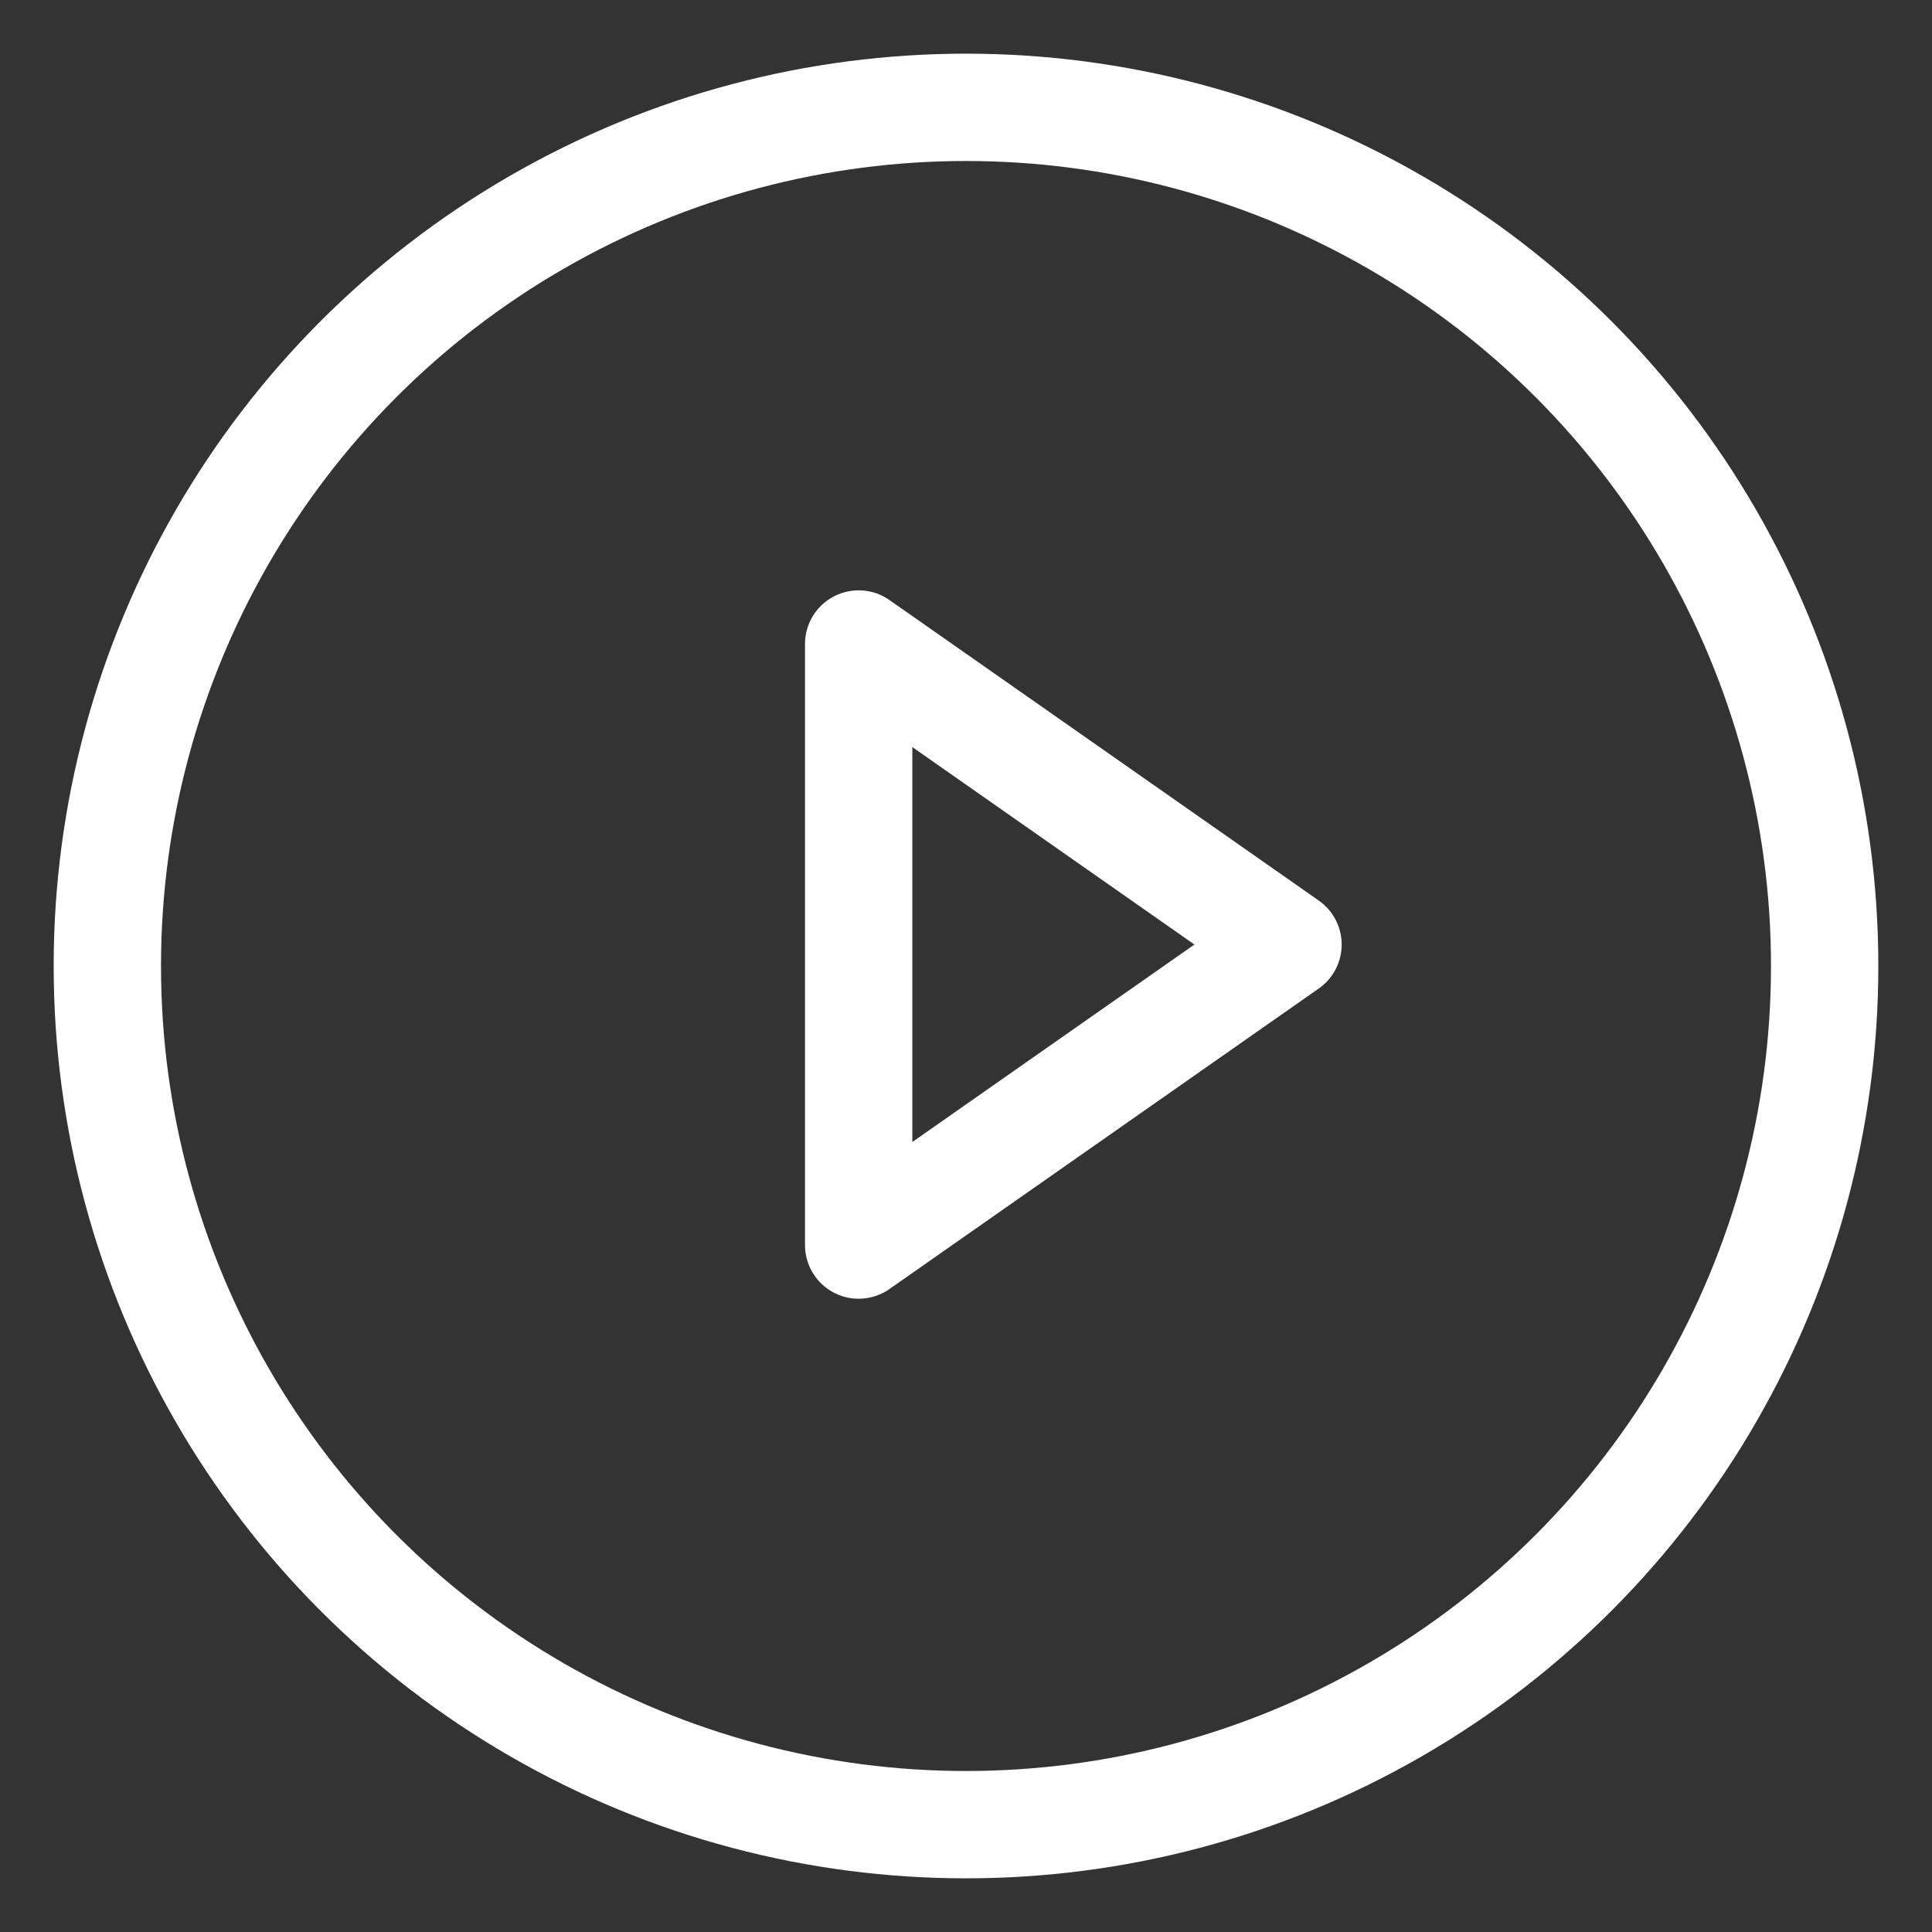
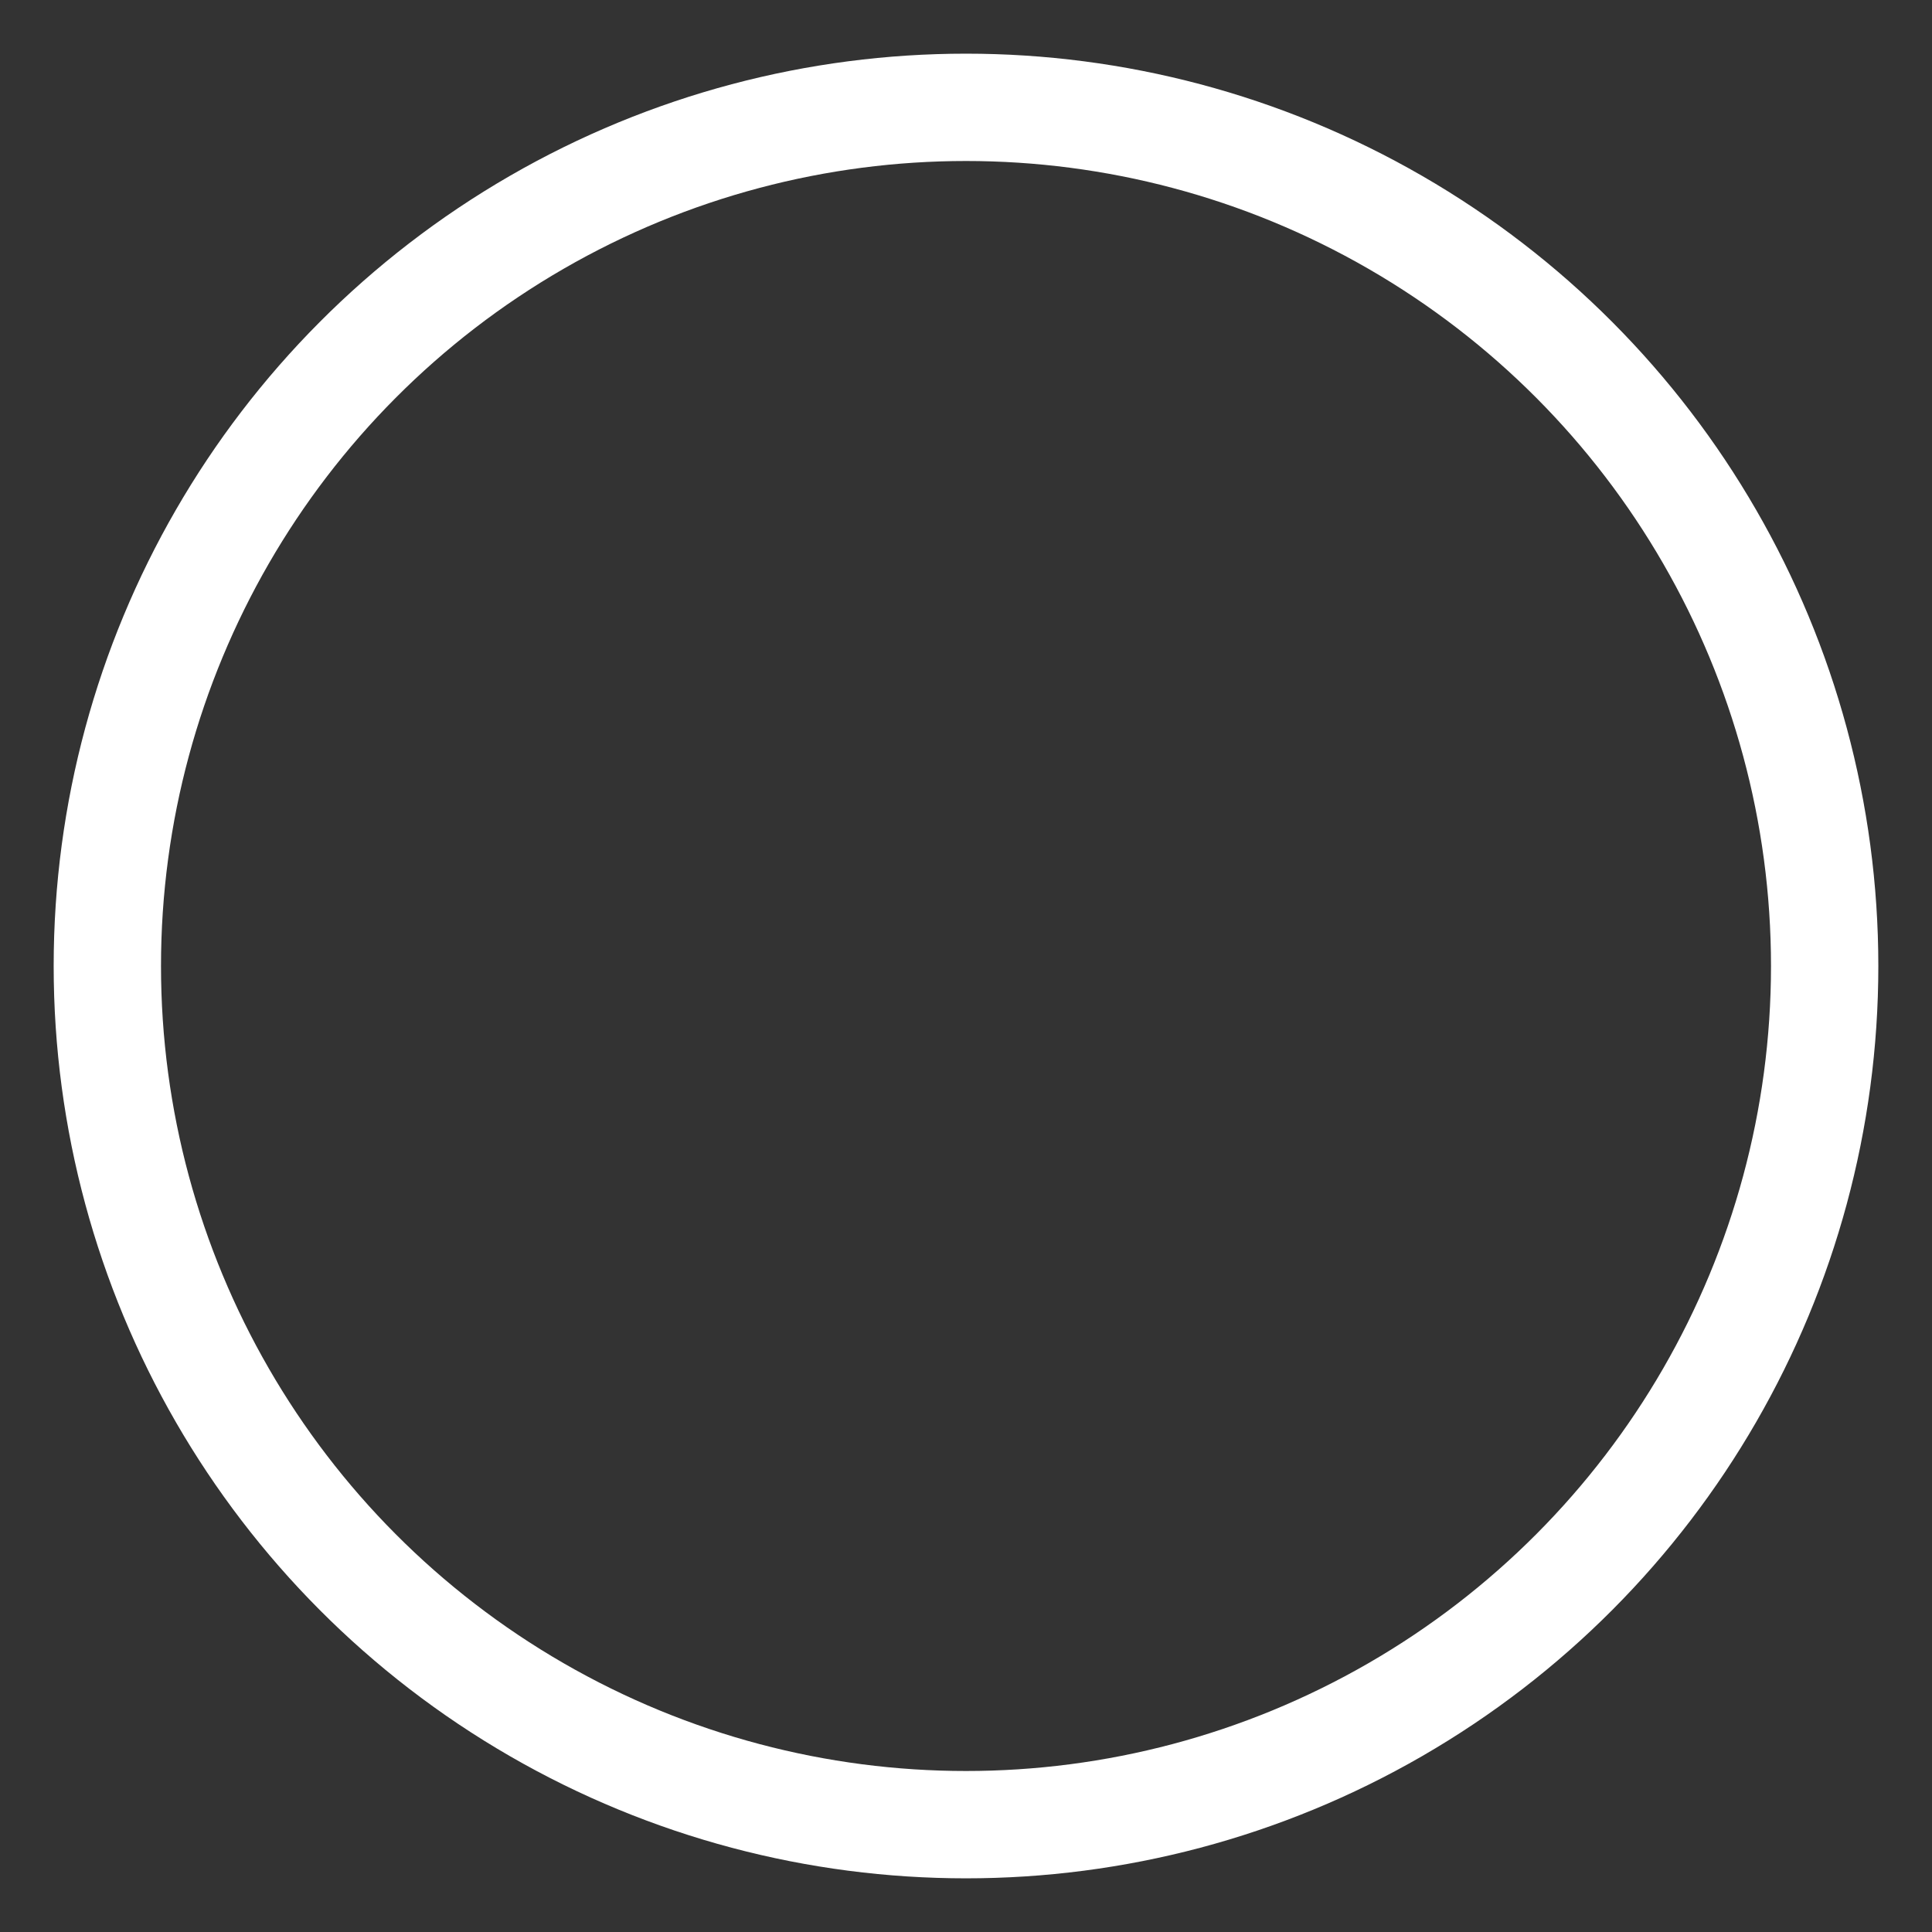
<svg xmlns="http://www.w3.org/2000/svg" width="18" height="18" viewBox="0 0 18 18" fill="none">
  <rect x="0" y="0" width="18" height="18" fill="#333333" stroke="none" />
  <circle cx="9" cy="9" r="8" stroke="#FFFFFF" stroke-linecap="round" stroke-linejoin="round" />
-   <path d="M12 8.8L8 6V11.6L12 8.8Z" stroke="#FFFFFF" stroke-linecap="round" stroke-linejoin="round" />
</svg>